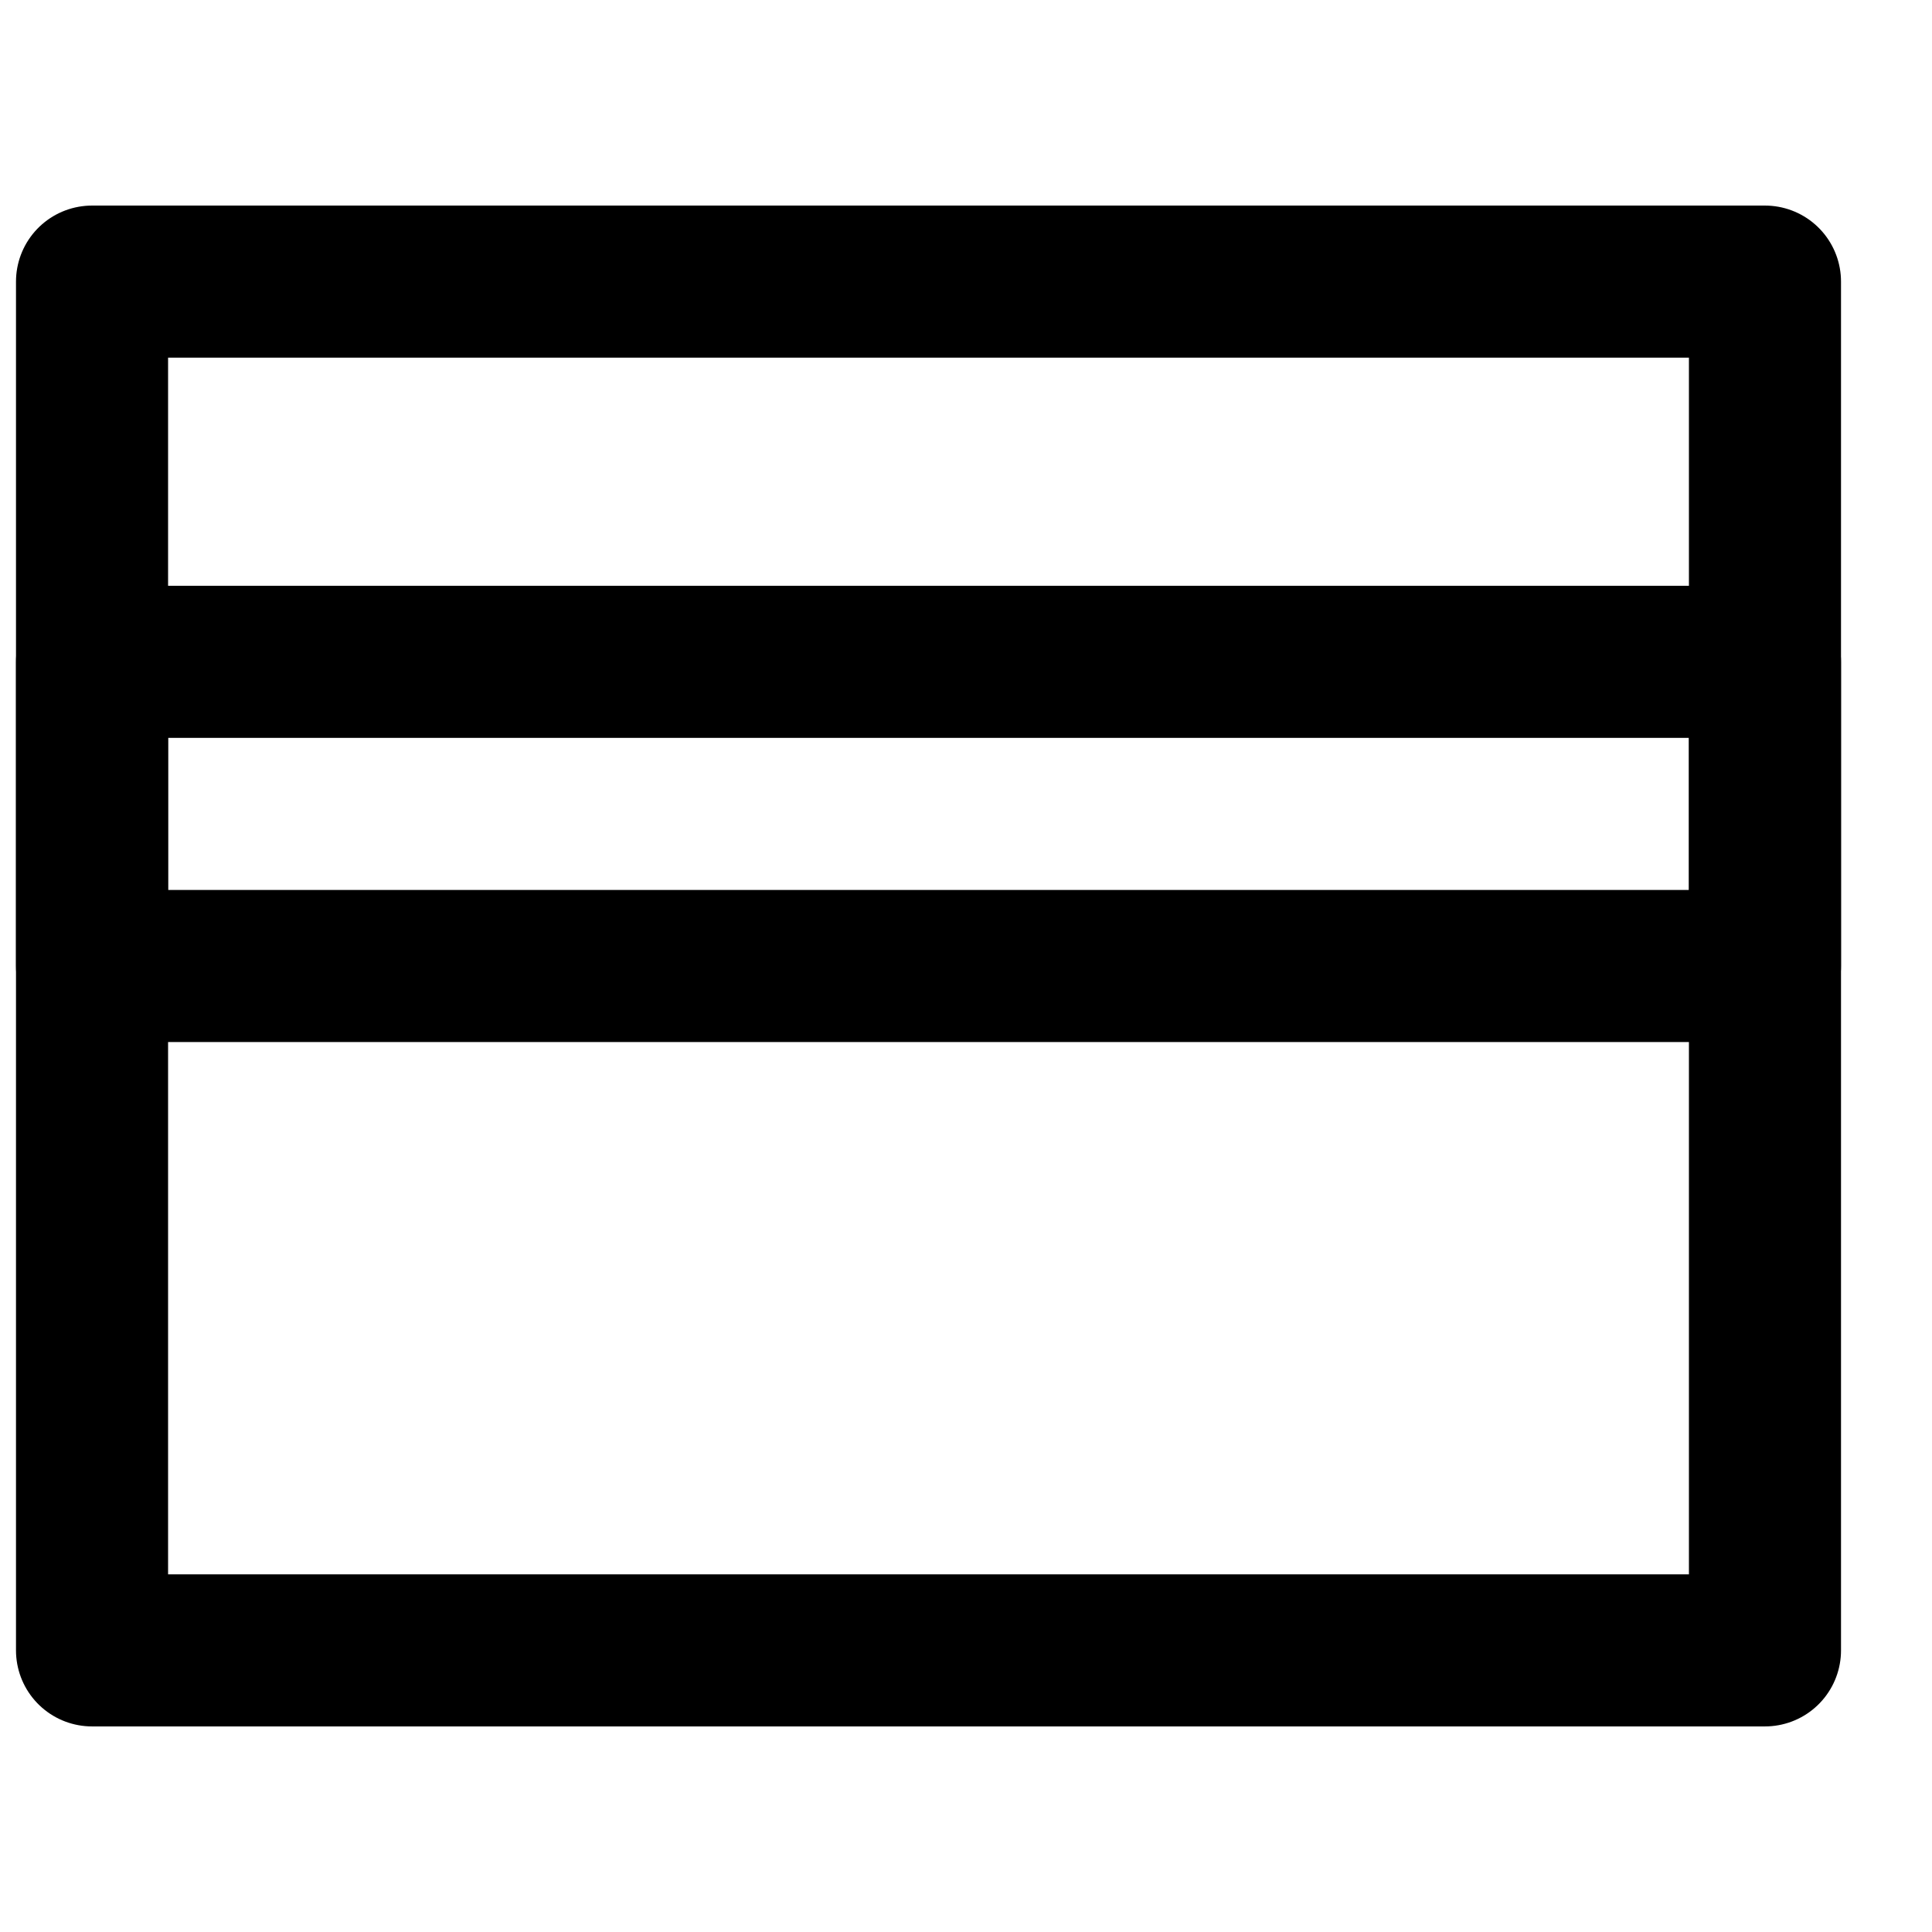
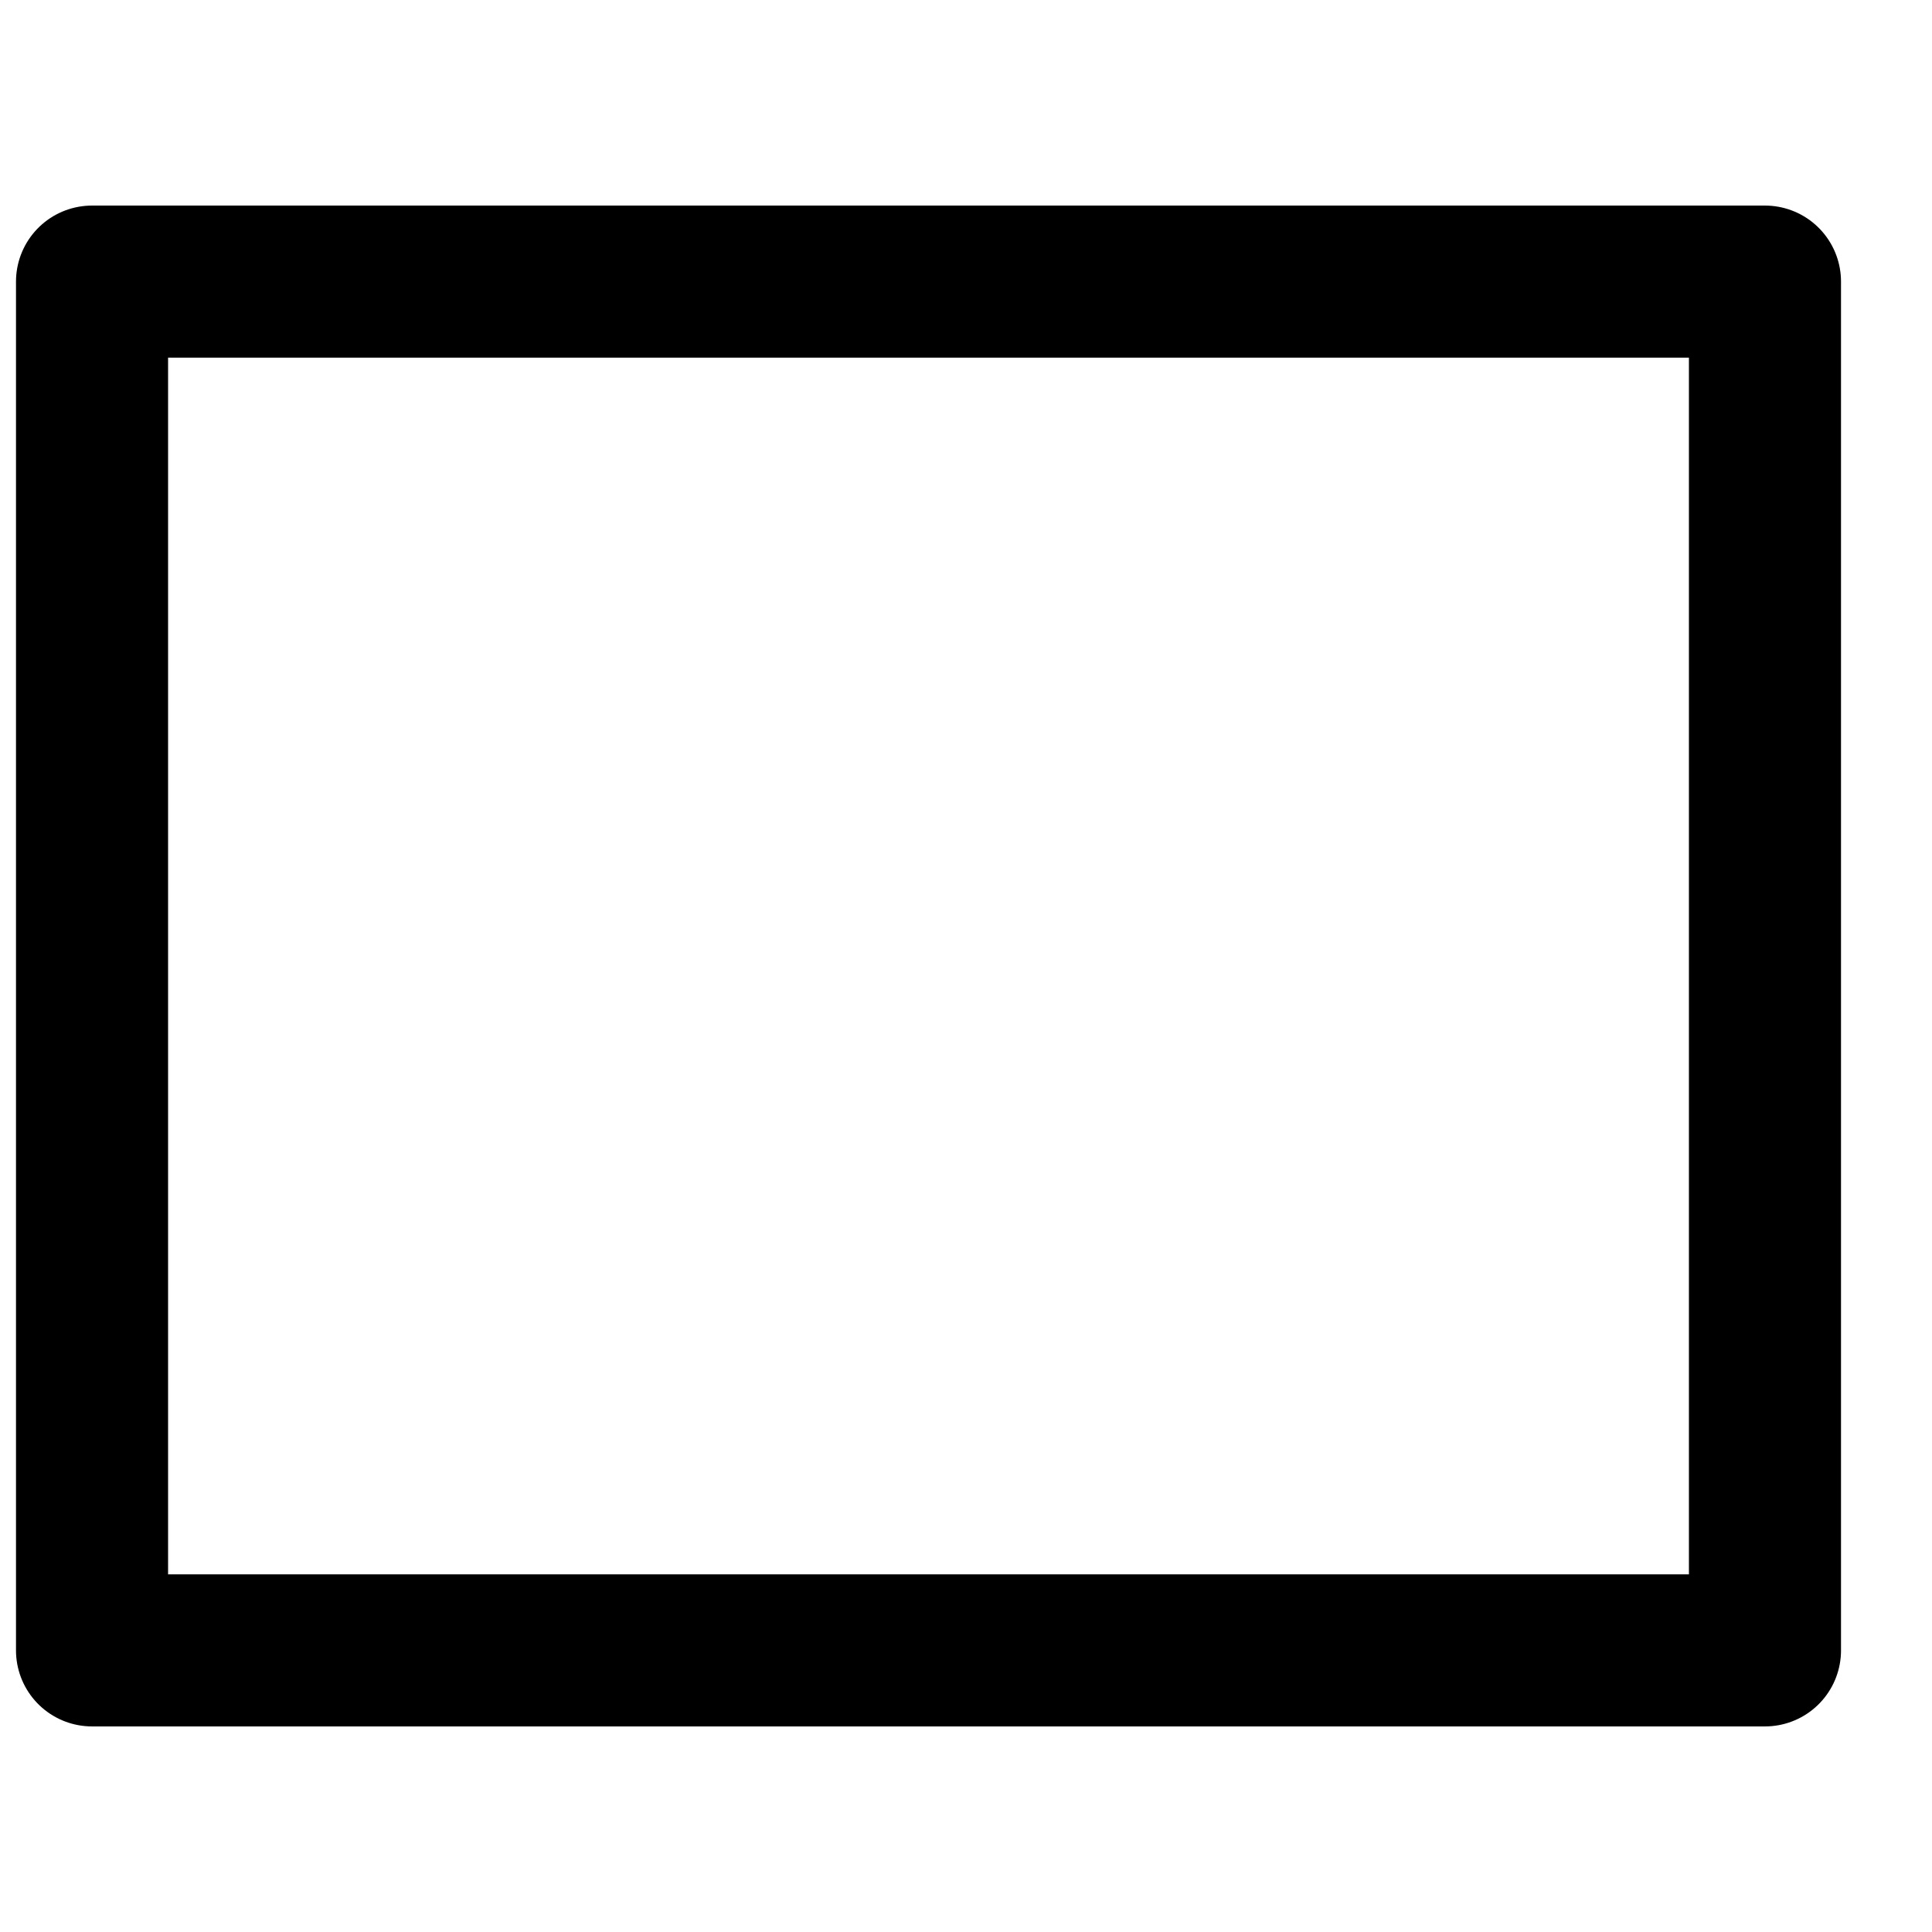
<svg xmlns="http://www.w3.org/2000/svg" width="800px" height="800px" version="1.1" viewBox="144 144 512 512">
  <defs>
    <clipPath id="b">
      <path d="m148.09 198h483.91v404h-483.91z" />
    </clipPath>
    <clipPath id="a">
      <path d="m148.09 299h483.91v122h-483.91z" />
    </clipPath>
  </defs>
  <g>
    <g clip-path="url(#b)">
      <path transform="matrix(20.152 0 0 20.152 168.25 218.63)" d="m0.007 18h22v-18h-22zm0 0" fill="none" stroke="#000000" stroke-linecap="round" stroke-linejoin="round" stroke-width="2" />
    </g>
    <g clip-path="url(#a)">
-       <path transform="matrix(20.152 0 0 20.152 168.25 218.63)" d="m0.007 9h22v-4h-22zm0 0" fill="none" stroke="#000000" stroke-linecap="round" stroke-linejoin="round" stroke-width="2" />
-     </g>
+       </g>
  </g>
</svg>